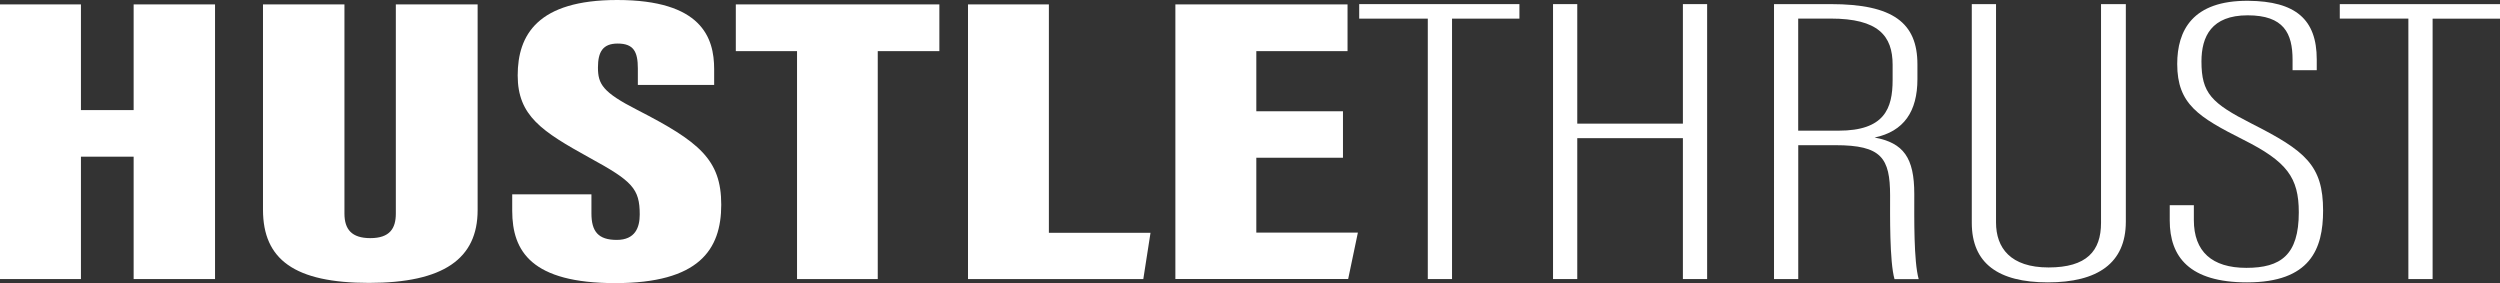
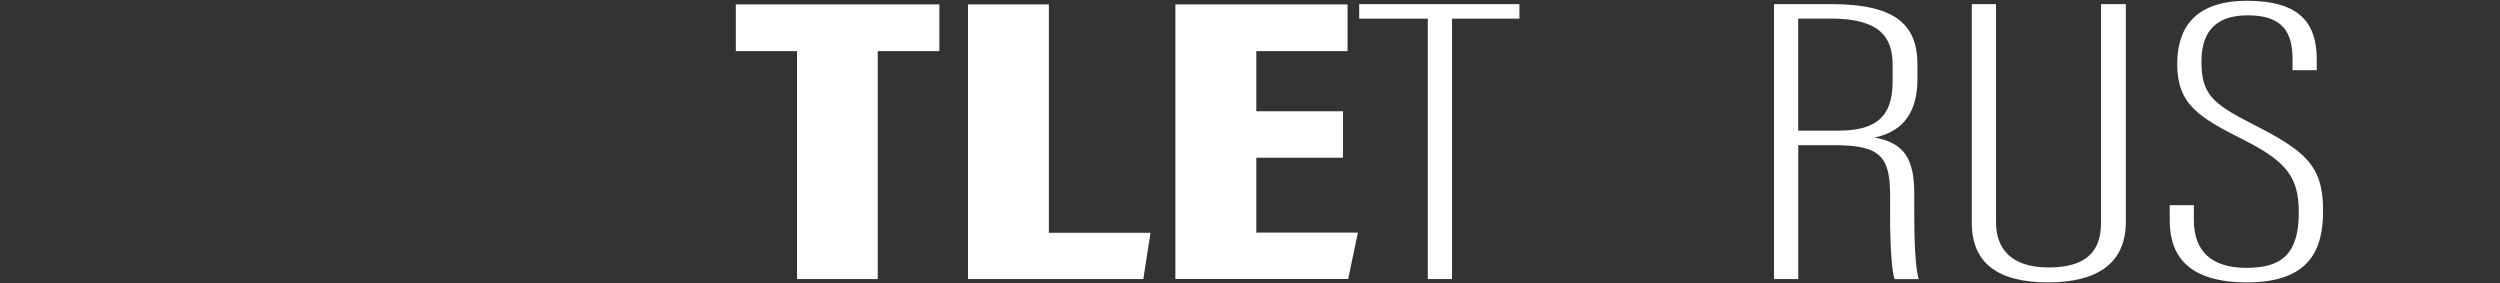
<svg xmlns="http://www.w3.org/2000/svg" id="Layer_1" data-name="Layer 1" viewBox="0 0 437.37 49.54">
  <rect x="0" y="0" width="437.37" height="49.54" fill="#333333" stroke="none" />
  <defs>
    <style>
      .cls-1 {
        fill: #fff;
      }
    </style>
  </defs>
-   <path class="cls-1" d="M0,.77h14.16v18.49h9.22V.77h14.24v48.05h-14.24v-21.41h-9.22v21.41H0V.77Z" />
-   <path class="cls-1" d="M60.26.77v36.59c0,2.8,1.3,4.3,4.53,4.3,3.41,0,4.46-1.71,4.46-4.3V.77h14.31v35.99c0,8.52-5.99,12.73-19,12.73s-18.55-4.07-18.55-12.8V.77h14.24Z" />
-   <path class="cls-1" d="M103.47,34.01v3.33c0,3.16,1.2,4.63,4.43,4.63s4.02-2.18,4.02-4.44c0-4.54-1.3-5.85-8.81-9.95-8.28-4.58-12.54-7.3-12.54-14.38S94.04,0,107.97,0c14.79,0,16.97,6.59,16.97,12.09v2.77h-13.35v-2.88c0-2.92-.73-4.36-3.53-4.36-2.61,0-3.45,1.47-3.45,4.19,0,2.89.8,4.32,6.88,7.42,10.81,5.55,14.69,8.67,14.69,16.58s-3.93,13.72-18.54,13.72-18.03-5.53-18.03-12.65v-2.88h13.85Z" />
  <path class="cls-1" d="M139.44,8.94h-10.71V.77h35.61v8.17h-10.78v39.88h-14.12V8.94Z" />
  <path class="cls-1" d="M169.34.77h14.16v39.96h17.78l-1.26,8.09h-30.67V.77Z" />
  <path class="cls-1" d="M234.95,27.59h-15.16v13.1h17.77l-1.7,8.12h-30.23V.77h30.12v8.17h-15.96v10.53h15.16v8.12Z" />
  <path class="cls-1" d="M249.8,3.26h-12.01V.72h28.03v2.54h-11.79v45.56h-4.24V3.26Z" />
-   <path class="cls-1" d="M271.7.72h4.24v20.91h18.48V.72h4.24v48.1h-4.24v-24.65h-18.48v24.65h-4.24V.72Z" />
  <path class="cls-1" d="M314.6,25.39v23.43h-4.24V.72h9.94c10.92,0,15.15,3.3,15.15,10.54v2.58c0,5.66-2.37,9.15-7.49,10.22,5.05.94,6.94,3.52,6.94,9.87,0,4.17-.11,11.74.77,14.9h-4.23c-.88-3.09-.77-11.36-.77-14.61,0-6.61-1.53-8.82-9.55-8.82h-6.52ZM314.6,22.86h7.06c8,0,9.45-3.84,9.45-8.88v-2.64c0-5.08-2.51-8.09-10.84-8.09h-5.68v19.61Z" />
  <path class="cls-1" d="M349.2.72v38.2c0,4.44,2.52,7.87,9.19,7.87s9.18-2.87,9.18-7.8V.72h4.34v38.06c0,7.28-4.96,10.62-13.64,10.62s-13.31-3.33-13.31-10.41V.72h4.24Z" />
  <path class="cls-1" d="M383.81,35.9v2.6c0,5.5,3.16,8.36,9.18,8.36s9.18-2.24,9.18-9.71c0-6.1-2.09-8.88-9.69-12.7-7.83-3.96-11.58-6.2-11.58-13.26,0-5.84,2.65-11.12,12.43-11.05,8.27.07,11.98,3.24,11.98,10.25v1.89h-4.23v-1.81c0-4.65-1.53-7.79-7.86-7.79s-8.08,3.71-8.08,8.07c0,5.57,1.75,7.3,8.79,10.88,9.4,4.76,12.49,7.3,12.49,15.22,0,6.7-2.24,12.55-13.31,12.55-10.11,0-13.52-4.49-13.52-10.83v-2.67h4.24Z" />
-   <path class="cls-1" d="M421.35,3.26h-12.01V.72h28.03v2.54h-11.79v45.56h-4.24V3.26Z" />
</svg>